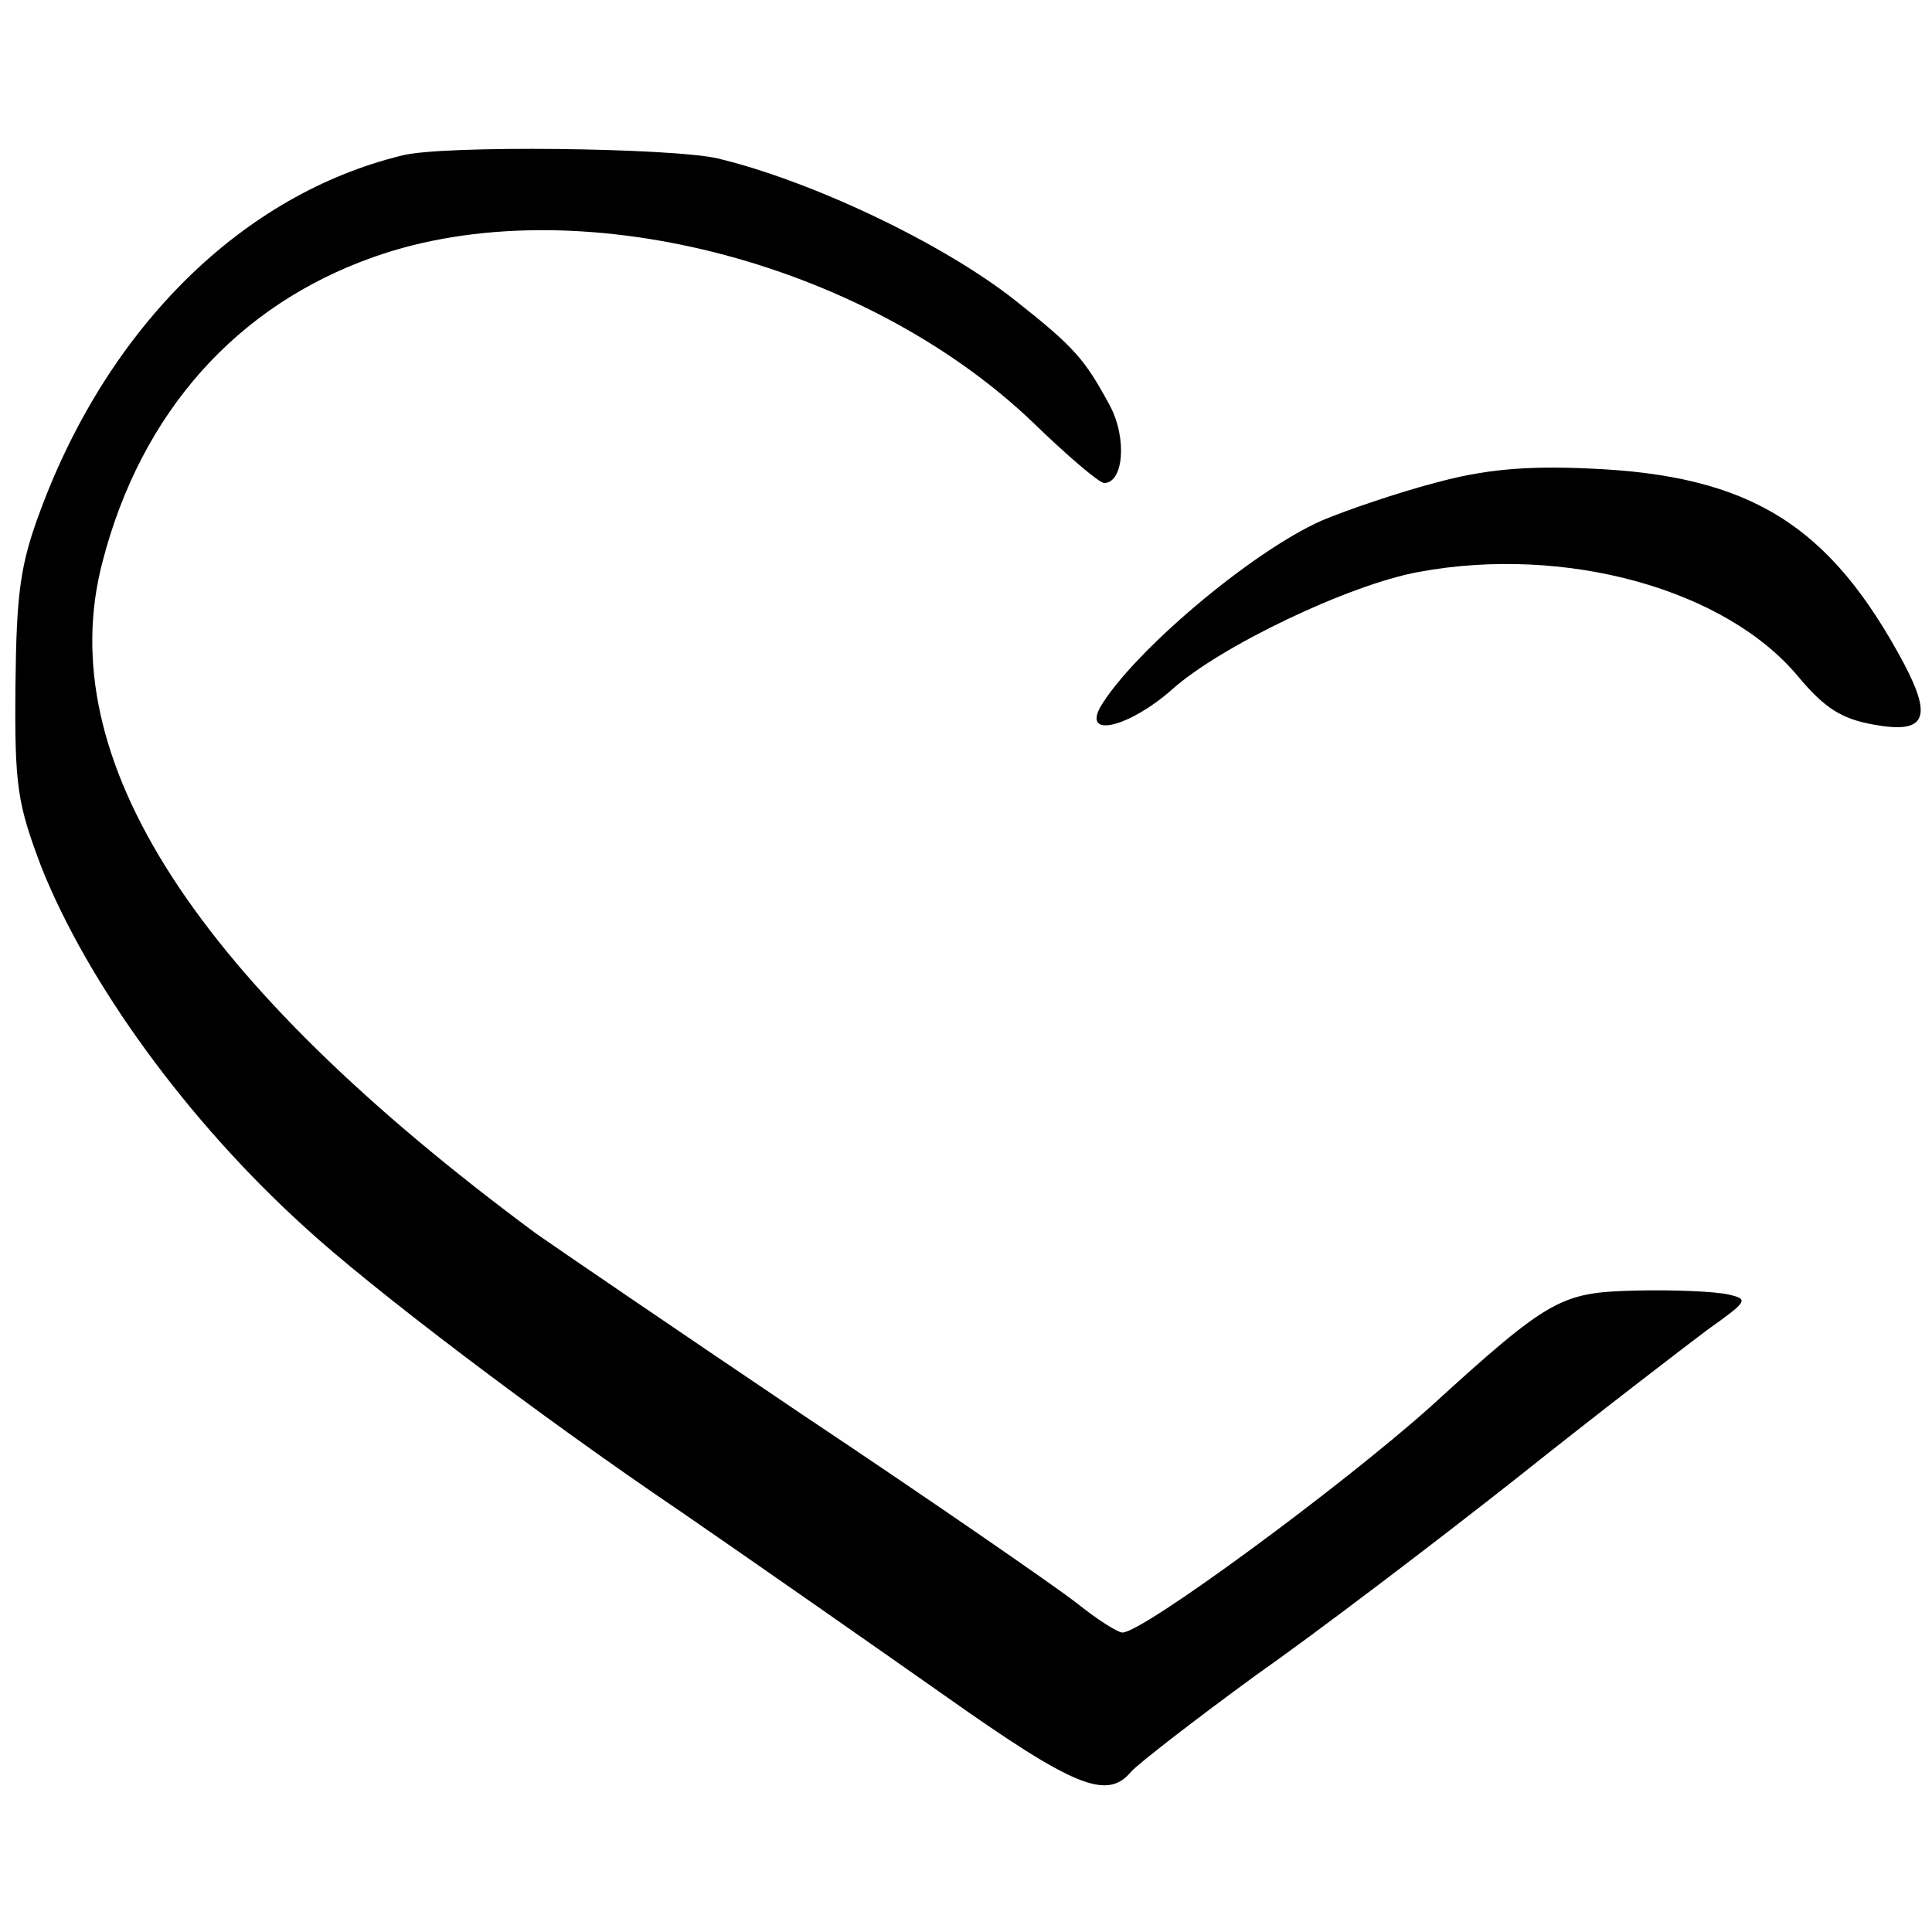
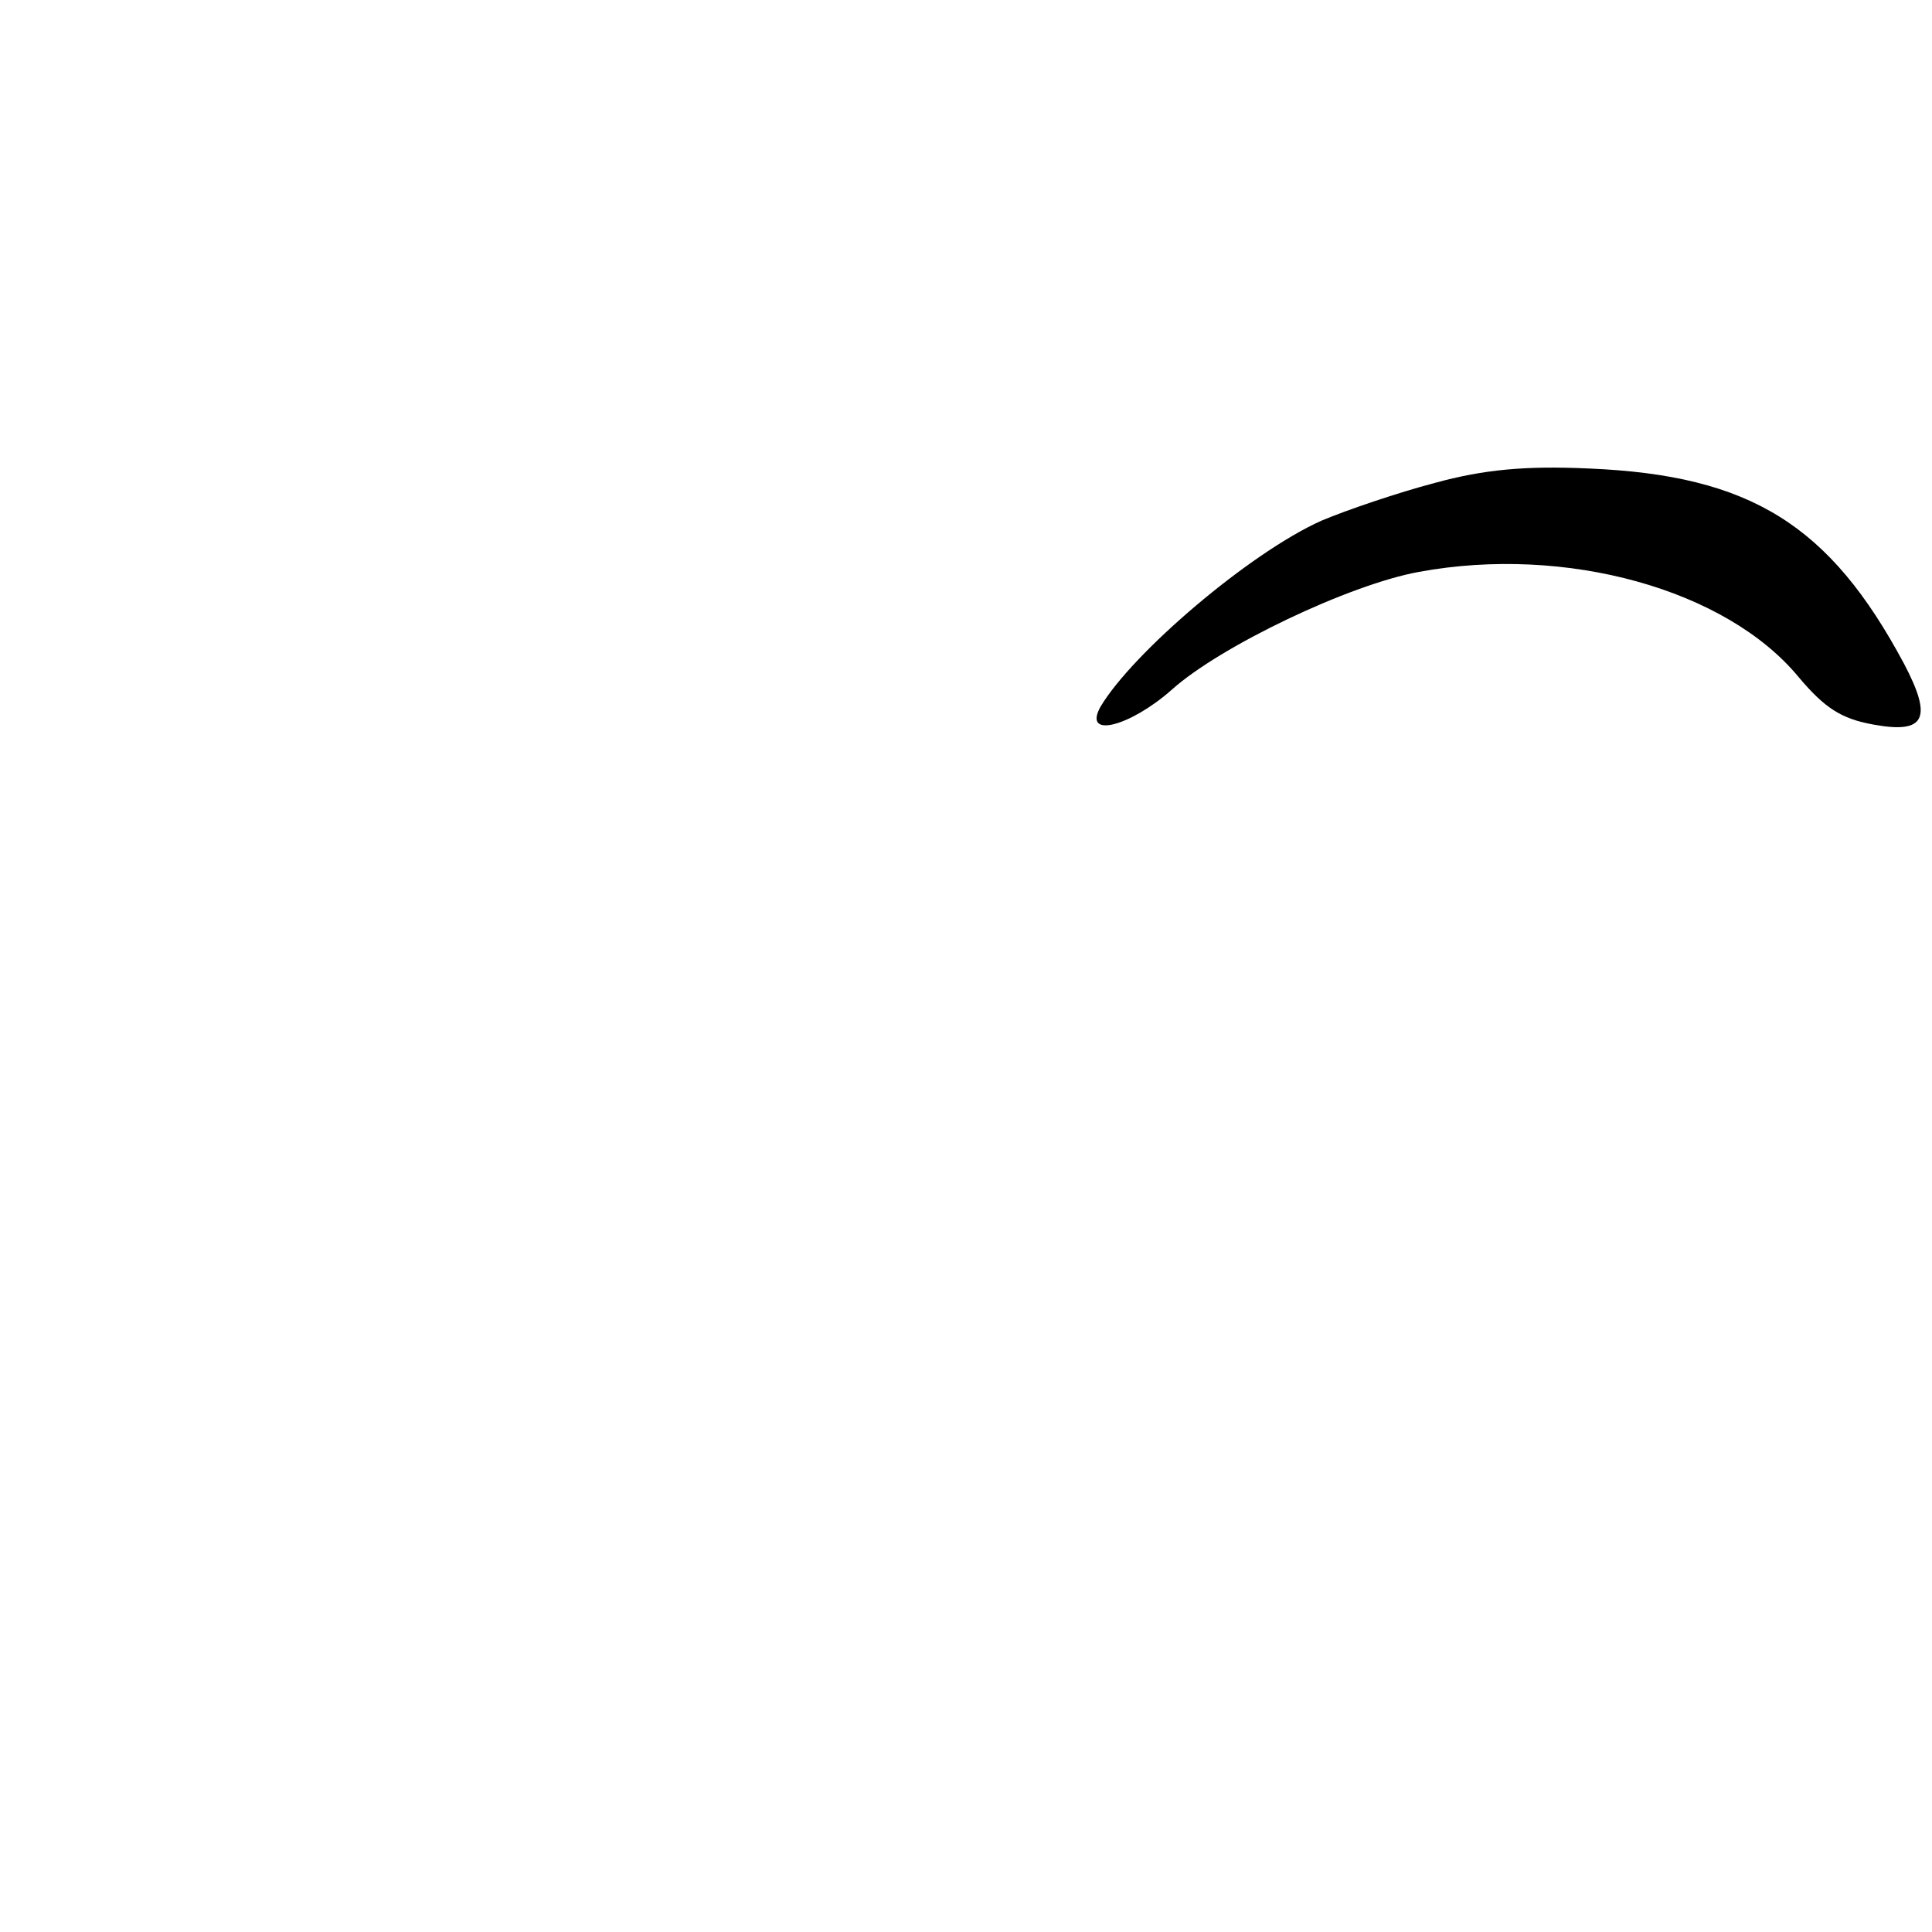
<svg xmlns="http://www.w3.org/2000/svg" version="1.0" width="200pt" height="200pt" viewBox="0 0 200 200" preserveAspectRatio="xMidYMid meet">
  <g transform="translate(0,200) scale(0.1,-0.1)" fill="#000000" stroke="none">
-     <path d="M416 1839 c-164 -40 -303 -176 -374 -367 -21 -56 -25 -85 -26 -182 -1 -104 2 -122 27 -188 48 -120 150 -261 271 -371 68 -63 246 -198 391 -296 77 -53 200 -139 274 -191 133 -94 167 -108 192 -78 7 8 65 53 128 99 64 45 185 137 270 204 84 67 174 136 198 154 42 30 44 32 22 37 -13 3 -56 5 -96 4 -77 -2 -88 -7 -213 -121 -93 -83 -297 -233 -318 -233 -5 0 -27 14 -48 31 -22 17 -149 105 -284 195 -135 91 -258 175 -275 187 -354 262 -502 492 -449 695 40 155 139 266 281 316 206 73 506 -3 682 -171 36 -35 69 -63 74 -63 20 0 24 46 6 80 -26 48 -36 60 -98 109 -76 60 -212 124 -308 147 -47 11 -286 14 -327 3z" />
-     <path d="M1485 1500 c-38 -10 -91 -28 -117 -39 -74 -33 -196 -137 -229 -193 -18 -33 31 -20 74 18 50 45 184 109 256 122 152 28 318 -18 393 -109 27 -32 44 -43 77 -49 54 -10 62 6 32 63 -77 144 -159 195 -326 202 -66 3 -109 -1 -160 -15z" />
+     <path d="M1485 1500 c-38 -10 -91 -28 -117 -39 -74 -33 -196 -137 -229 -193 -18 -33 31 -20 74 18 50 45 184 109 256 122 152 28 318 -18 393 -109 27 -32 44 -43 77 -49 54 -10 62 6 32 63 -77 144 -159 195 -326 202 -66 3 -109 -1 -160 -15" />
  </g>
</svg>